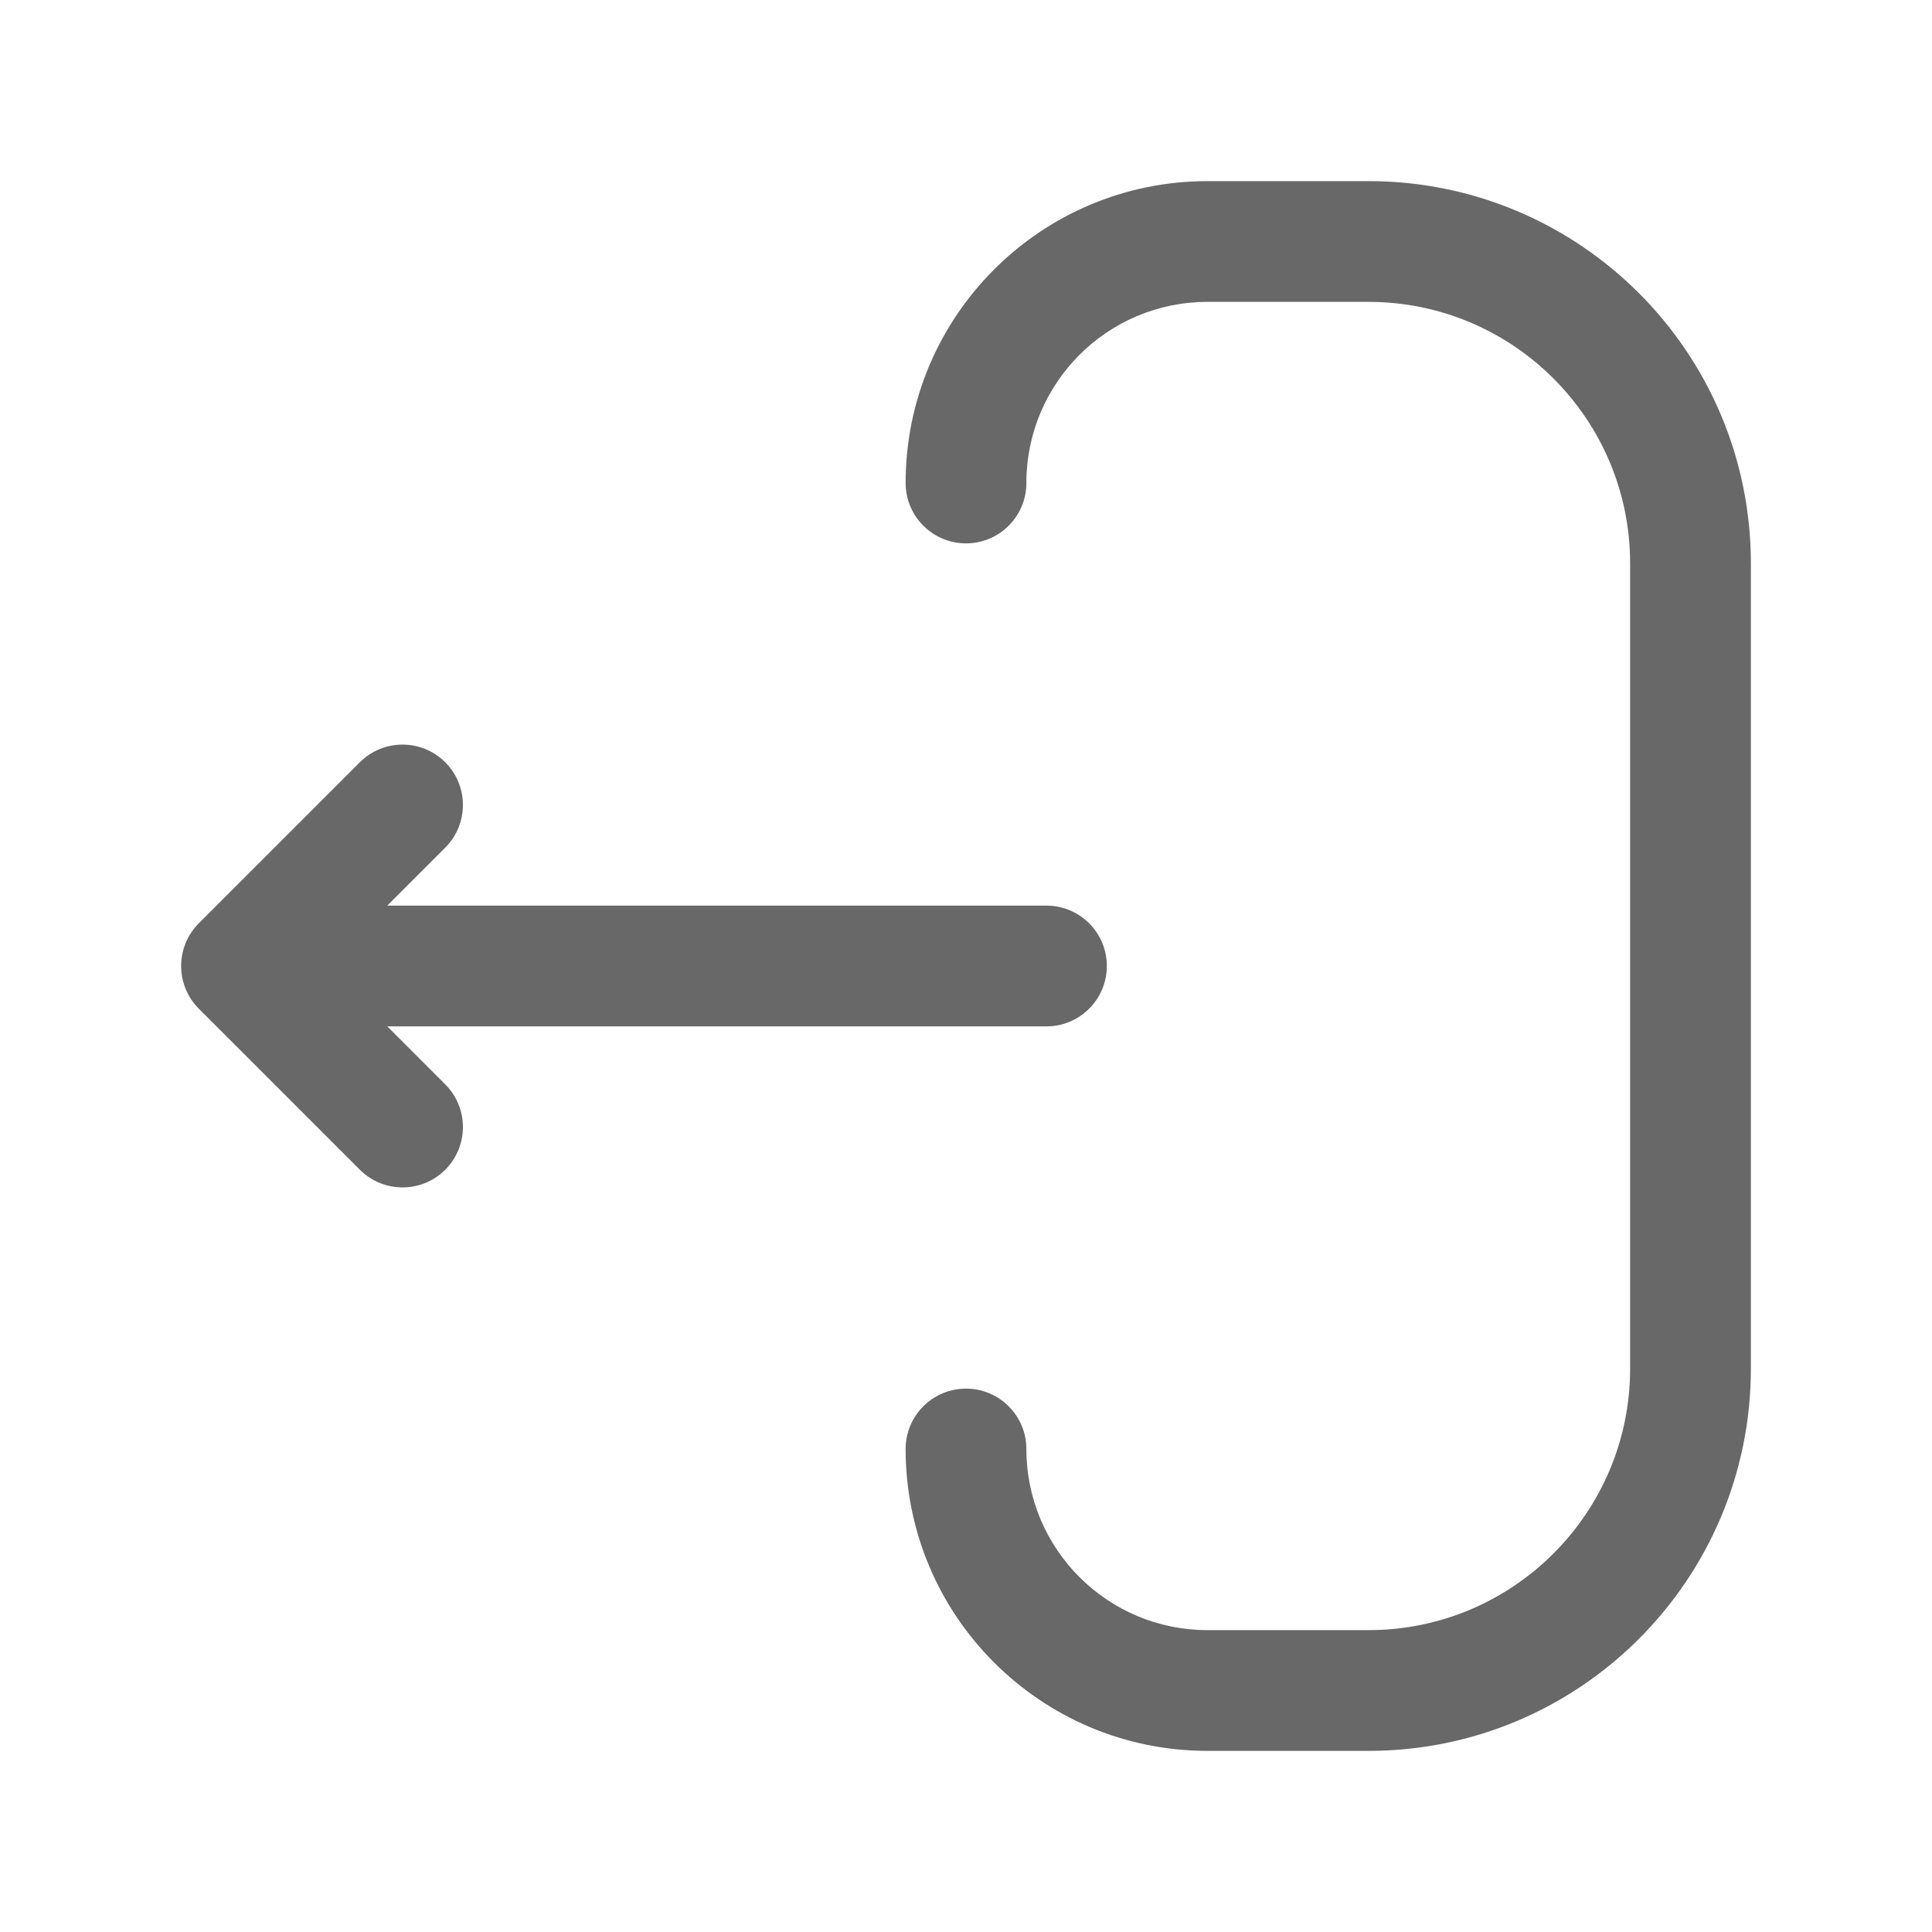
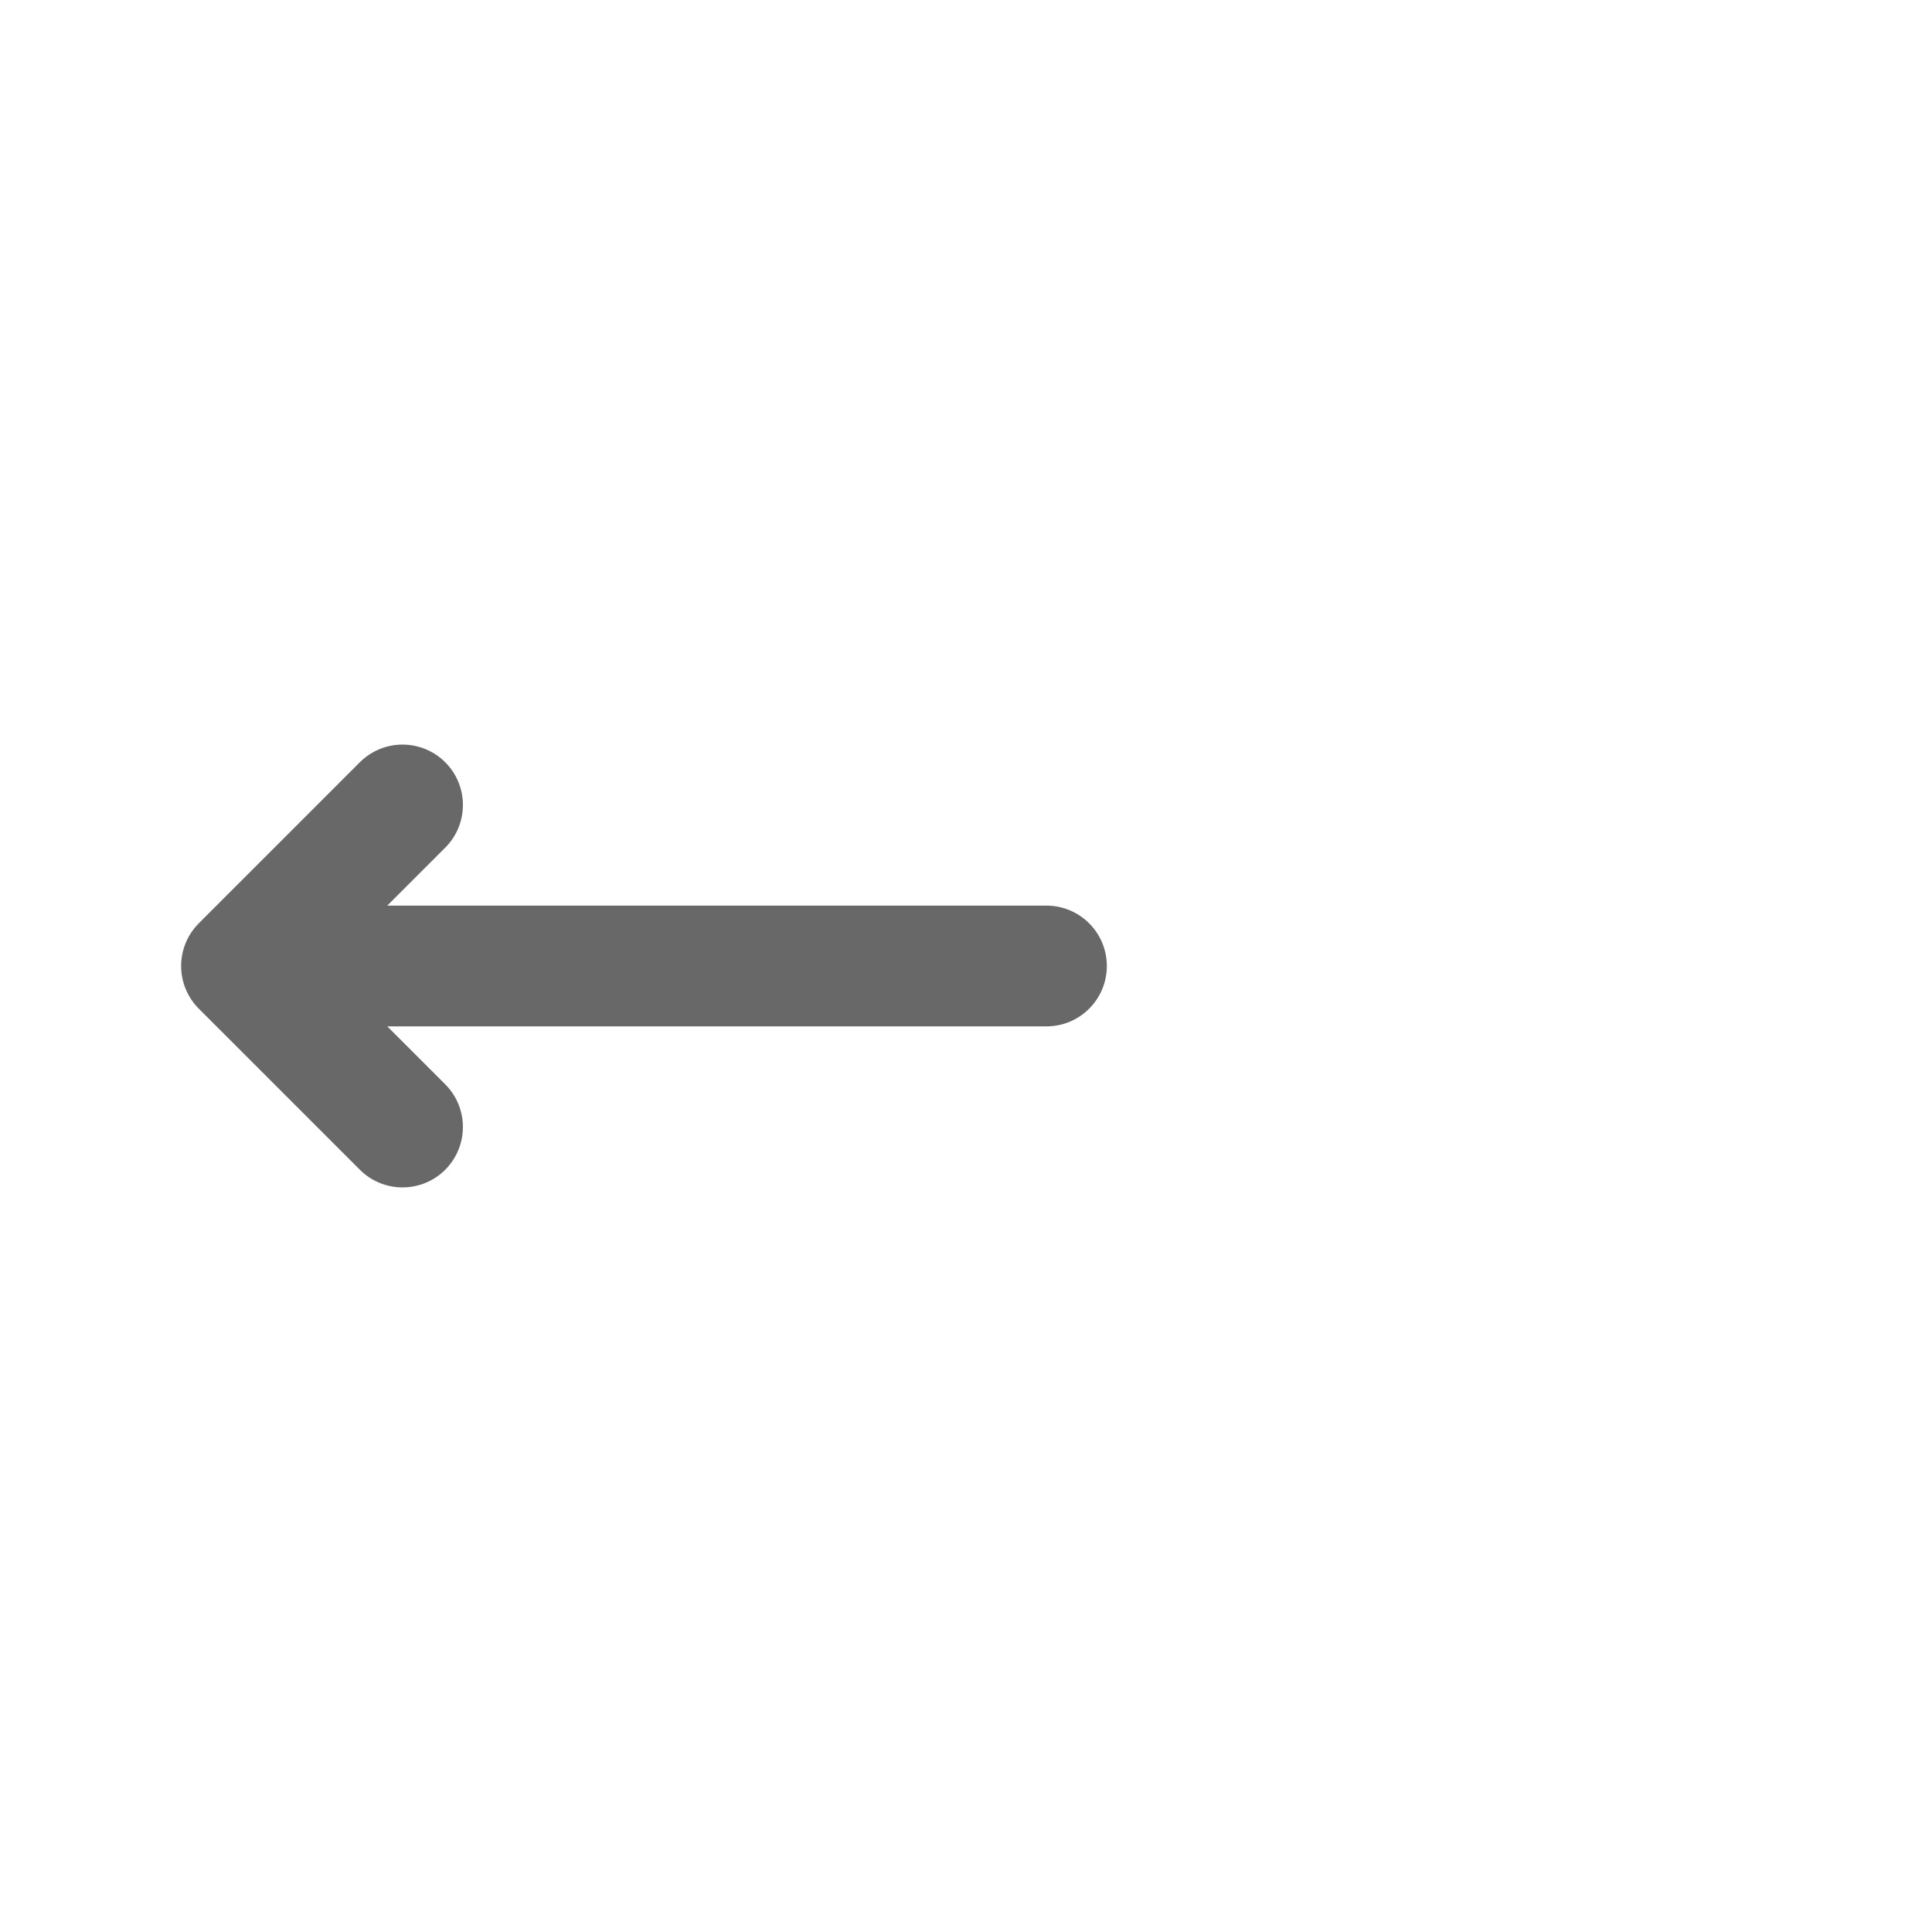
<svg xmlns="http://www.w3.org/2000/svg" width="20" height="20" viewBox="0 0 20 20" fill="none">
-   <path d="M14.167 1.875C16.353 1.875 18.125 3.647 18.125 5.833V14.167C18.125 16.353 16.353 18.125 14.167 18.125H12.5C10.774 18.125 9.375 16.726 9.375 15C9.375 14.655 9.655 14.375 10 14.375C10.345 14.375 10.625 14.655 10.625 15C10.625 16.035 11.464 16.875 12.5 16.875H14.167C15.662 16.875 16.875 15.662 16.875 14.167V5.833C16.875 4.338 15.662 3.125 14.167 3.125H12.5C11.464 3.125 10.625 3.964 10.625 5C10.625 5.345 10.345 5.625 10 5.625C9.655 5.625 9.375 5.345 9.375 5C9.375 3.274 10.774 1.875 12.5 1.875H14.167Z" fill="#686868" />
  <path d="M3.725 7.891C3.969 7.647 4.365 7.647 4.609 7.891C4.853 8.135 4.853 8.531 4.609 8.775L4.009 9.375H10.833C11.178 9.375 11.458 9.655 11.458 10C11.458 10.345 11.178 10.625 10.833 10.625H4.009L4.609 11.225C4.853 11.469 4.853 11.864 4.609 12.109C4.365 12.353 3.969 12.353 3.725 12.109L2.058 10.442C1.941 10.325 1.875 10.166 1.875 10C1.875 9.834 1.941 9.675 2.058 9.558L3.725 7.891Z" fill="#686868" />
</svg>